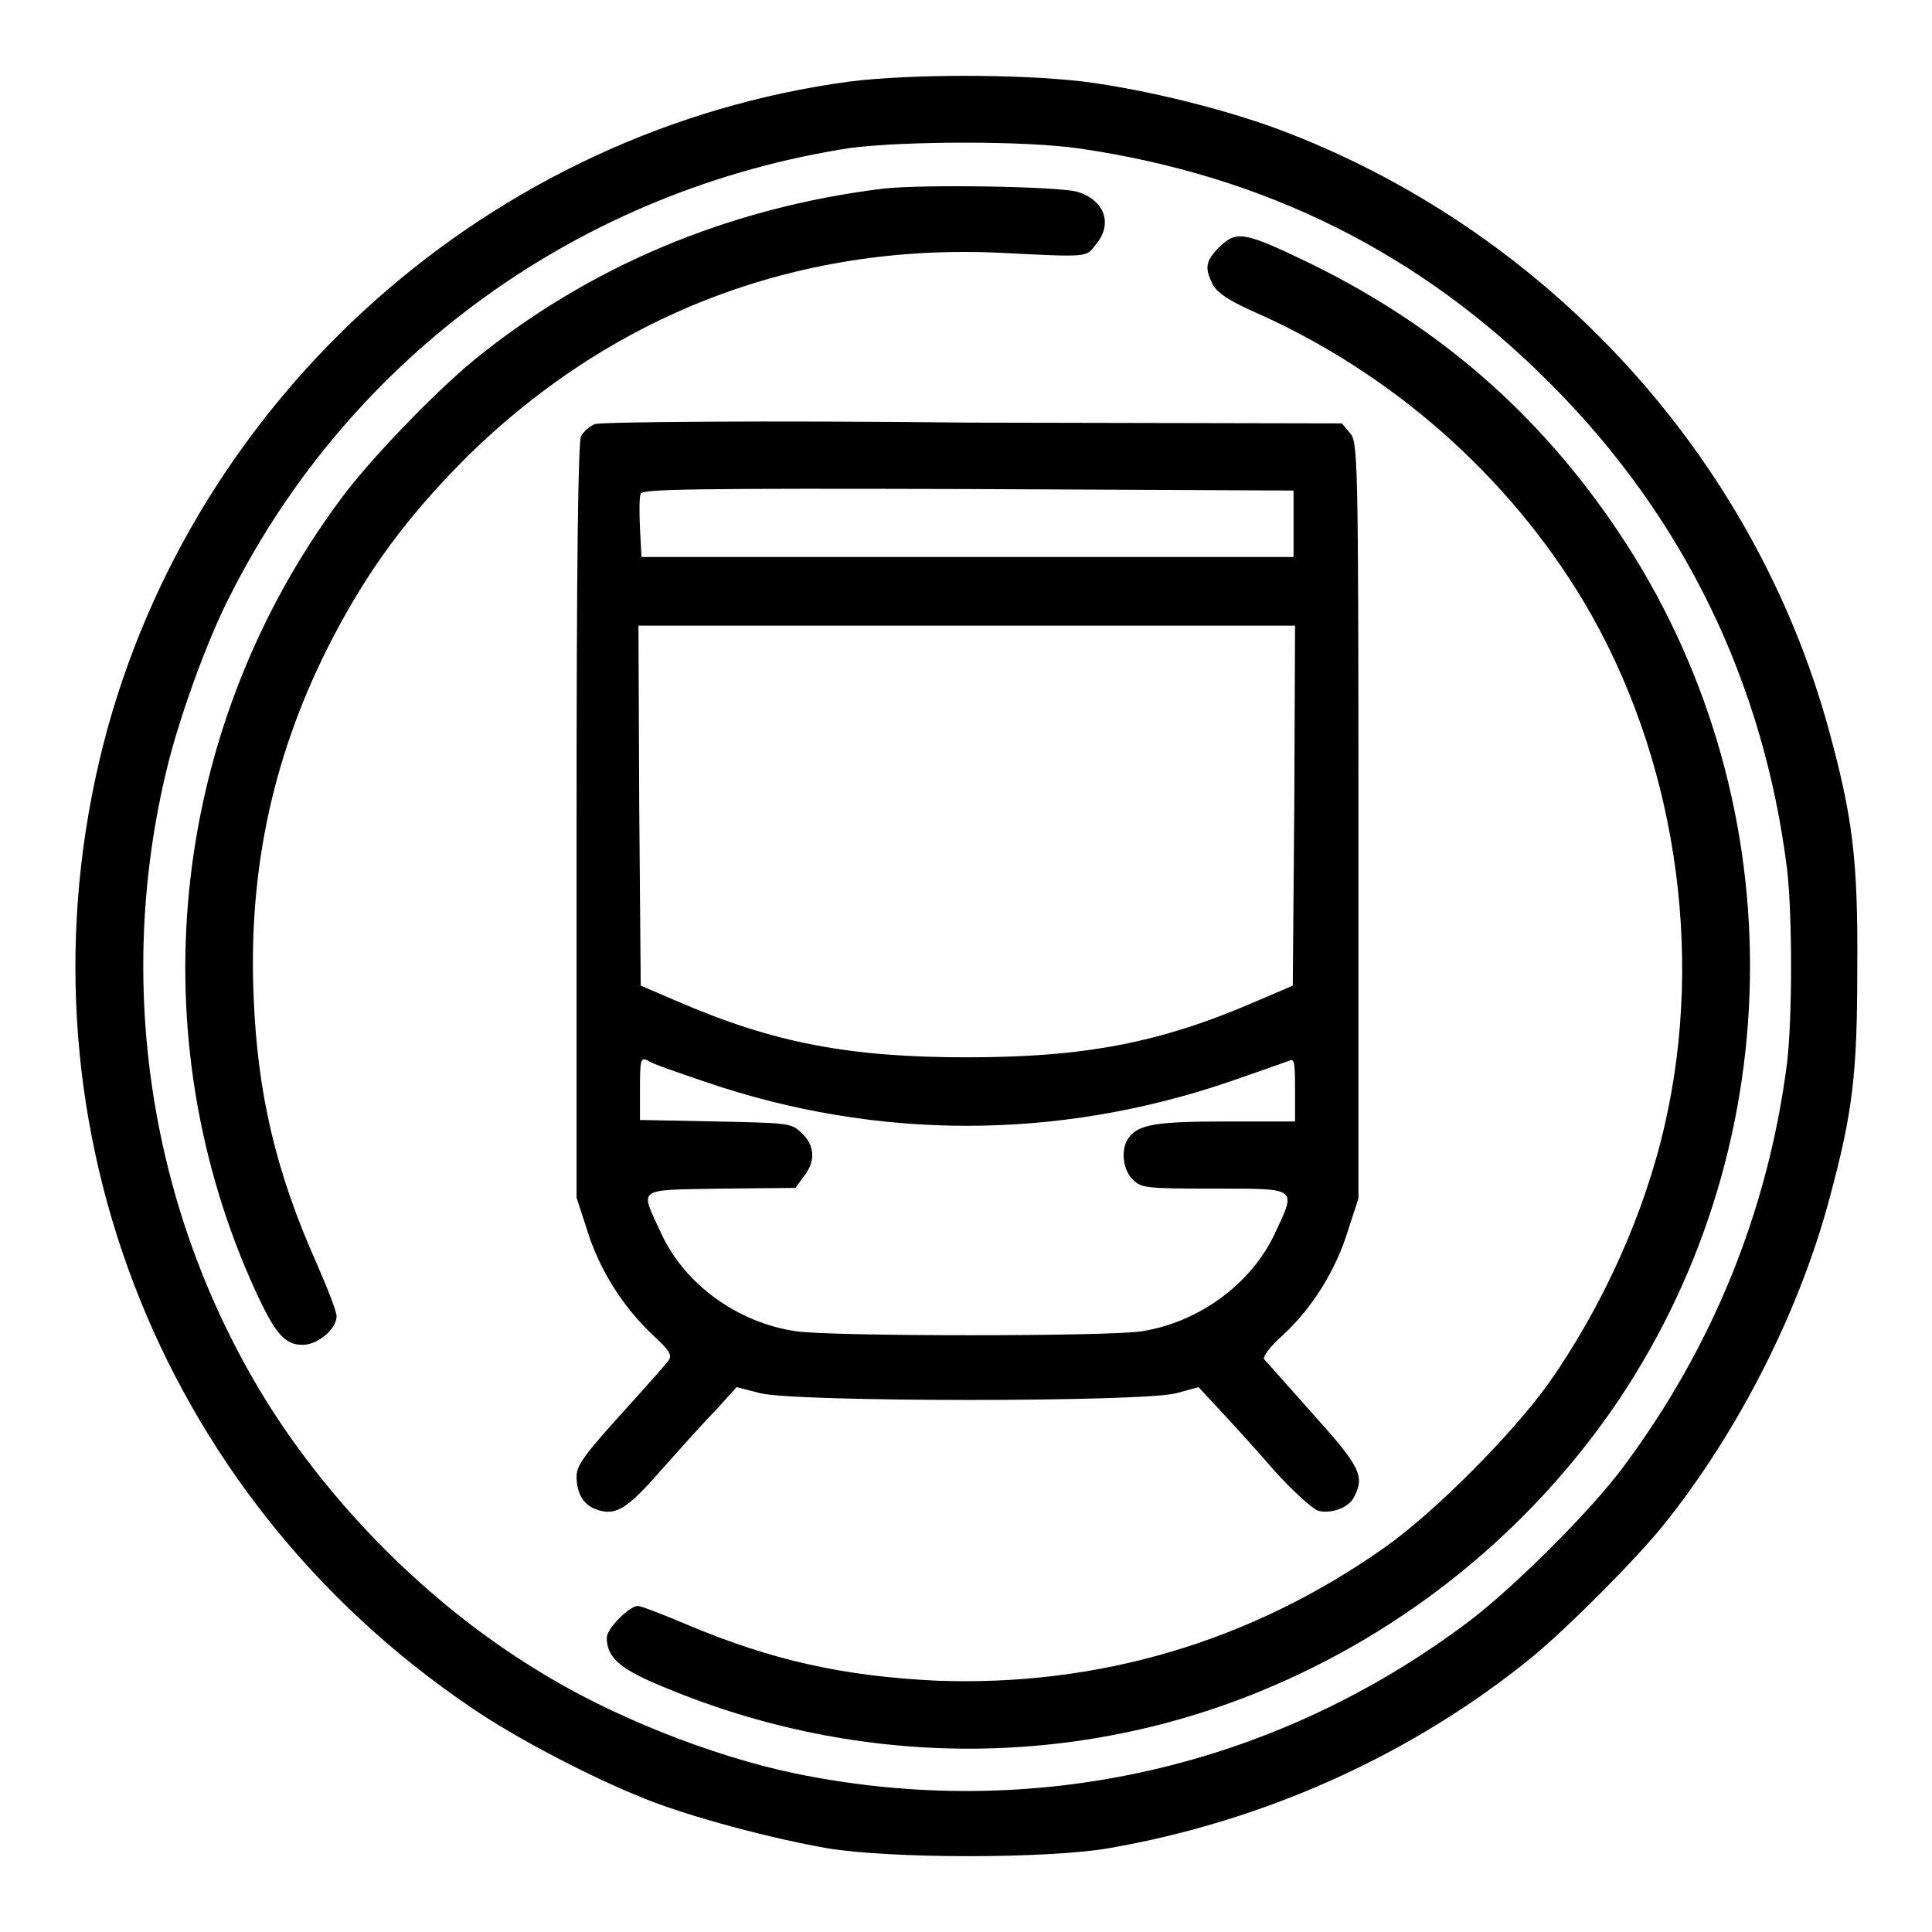
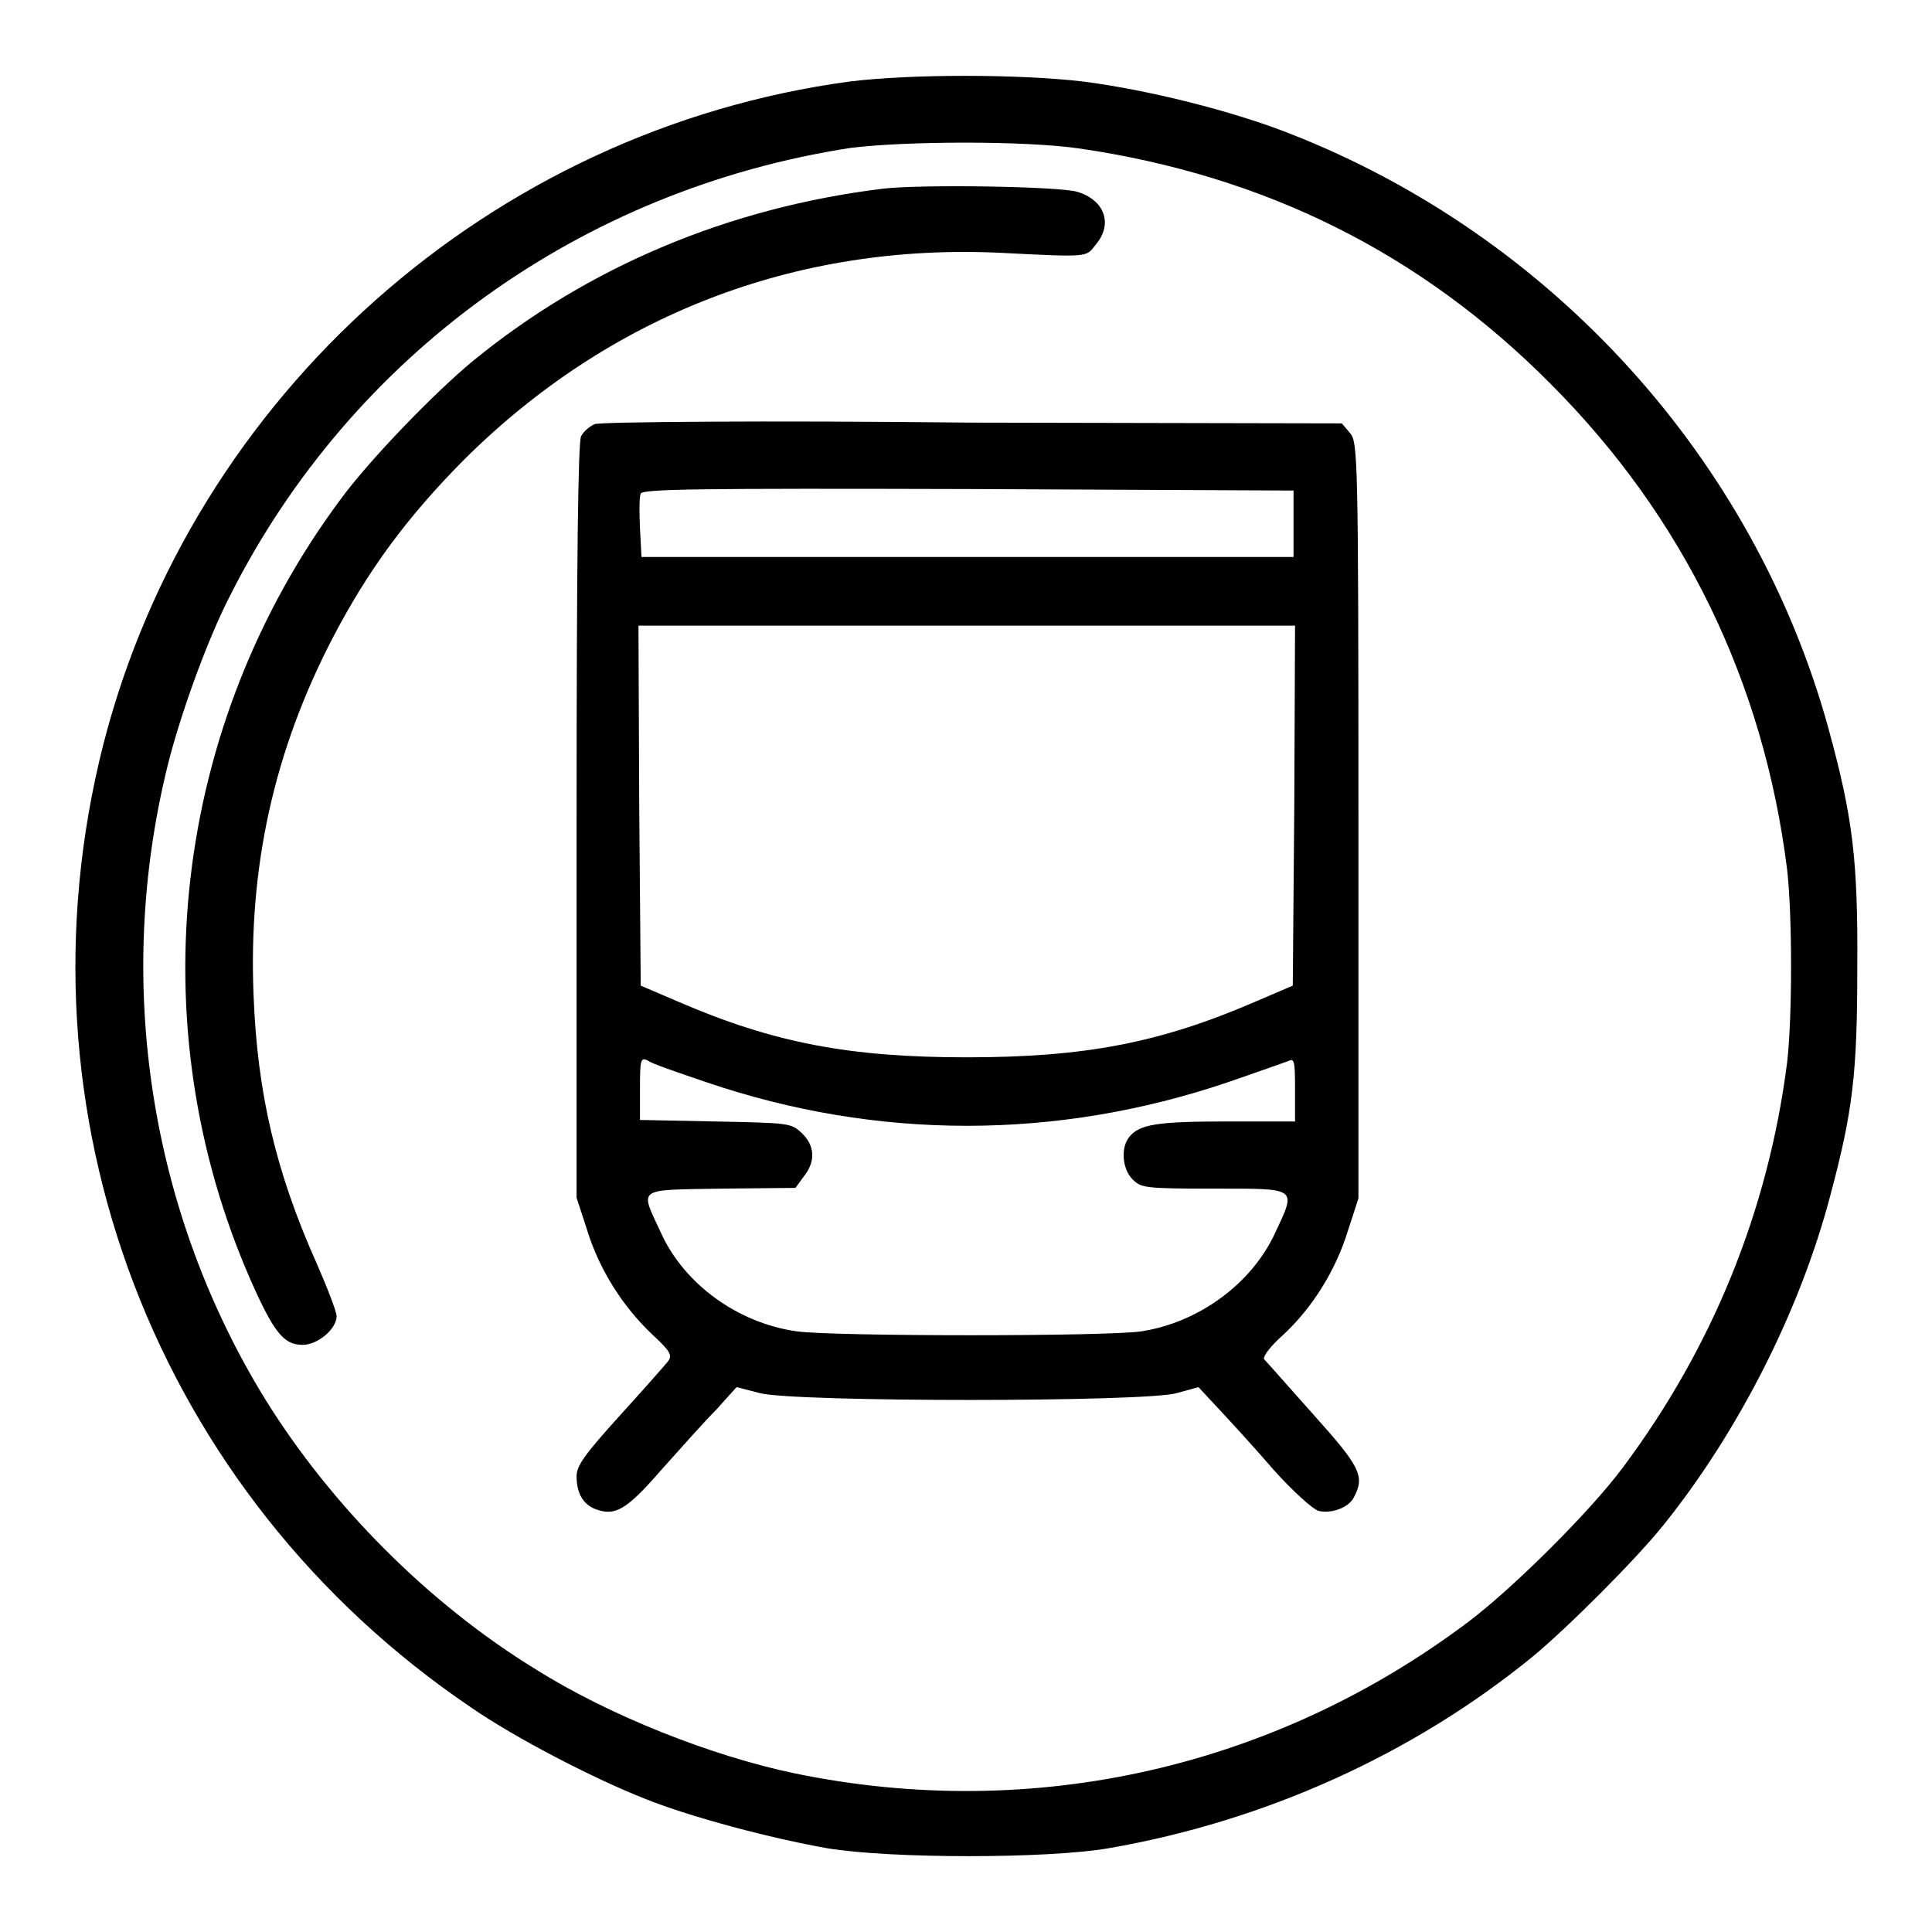
<svg xmlns="http://www.w3.org/2000/svg" version="1.1" x="0px" y="0px" viewBox="0 0 256 256" enable-background="new 0 0 256 256" xml:space="preserve">
  <g>
    <g>
      <g>
        <path fill="#000000" d="M112.6,10.8c-47.5,6.4-87,41.5-98.9,87.8C1.3,147.4,20.6,198,62.5,226.3c5.8,4,16.2,9.4,23.1,12.1c6,2.4,16.6,5.2,24,6.5c8.4,1.4,29.2,1.4,37.3,0c20.8-3.6,40.4-12.5,56.2-25.4c4.6-3.8,13.7-12.9,17.3-17.4c9.9-12.3,18.1-28.4,22.1-43.6c3-11.2,3.6-16.2,3.6-30.2c0.1-14.4-0.6-20-3.8-31.7c-9.8-35.7-36.6-65.3-71.4-78.9c-7.6-3-18.8-5.8-27.4-6.9C134.9,9.8,120.7,9.8,112.6,10.8z M143.2,19.7c24.4,3.6,45,13.8,62.2,31.1c17.7,17.7,28.3,39.6,31.4,64.4c0.7,6.1,0.7,19.6,0,25.6c-2.5,19.6-9.9,37.8-21.8,53.7c-4.4,5.9-14.5,15.9-20.3,20.3c-25.7,19.4-57.7,26.7-89.3,20.2c-11.1-2.3-24.7-7.7-34.4-13.8c-14.2-8.7-27.1-21.7-35.8-35.7c-15.3-24.8-20.1-55.2-13-84c1.6-6.5,5.2-16.6,8.3-22.6c16.1-31.9,46.5-53.8,82.2-59.3C119.9,18.7,135.7,18.6,143.2,19.7z" />
        <path fill="#000000" d="M117,25C96.6,27.5,78,35.3,62.7,47.8C57.5,52.1,48.9,61,45.1,66.2c-22.2,29.9-26.8,69.4-11.9,103.4c3.1,7,4.4,8.6,6.9,8.6c2,0,4.5-2.1,4.5-3.8c0-0.6-1.2-3.7-2.6-6.9c-5.5-12.3-7.9-22.7-8.4-35.6c-0.7-17,2.7-32.4,10.5-47.4c4.7-9,9.8-15.9,17.2-23.4c19.3-19.3,44.1-28.9,71.3-27.6c11.8,0.6,11.3,0.6,12.6-1.1c2.3-2.7,1.2-5.9-2.5-7C140.1,24.7,122.3,24.4,117,25z" />
-         <path fill="#000000" d="M161.6,32.7c-1.9,1.9-2,2.8-0.9,5c0.6,1.1,2.1,2.1,5.2,3.5c18.3,8,33.9,21.7,44,38.6c12,20.2,16,46.1,10.7,69.2c-2.7,11.9-8.3,24.2-15.4,34.3c-4.8,6.7-15.1,17.1-21.8,21.8c-17.6,12.4-37.8,18.4-59.3,17.6c-12.4-0.6-21.8-2.7-33-7.4c-3.1-1.3-6.1-2.5-6.6-2.5c-1.1,0-4.1,3-4.1,4.2c0,2.5,1.6,4,6.5,6.1c25.8,11.1,54.5,11.5,80.1,1c19.3-7.9,35.9-21.4,47.5-38.6c23.2-34.7,23.2-80.4-0.1-115.1c-10.4-15.5-23.7-27.1-40.6-35.4C164.9,30.7,163.9,30.5,161.6,32.7z" />
        <path fill="#000000" d="M78.8,56.2c-0.7,0.3-1.5,1-1.8,1.6c-0.4,0.7-0.6,16.8-0.6,51v49.9l1.4,4.3c1.6,5.2,4.7,10.1,8.6,13.8c2.5,2.3,2.7,2.8,2.1,3.6c-0.4,0.5-3.3,3.8-6.4,7.2c-4.6,5.1-5.7,6.6-5.7,8c0,2.3,0.9,3.8,2.6,4.4c2.5,0.9,4,0.1,8.6-5.2c2.5-2.8,5.8-6.5,7.3-8l2.7-3l3.1,0.8c4.7,1.2,51,1.2,55.2,0l2.9-0.8l2.7,2.9c1.5,1.6,4.8,5.2,7.3,8.1c2.5,2.8,5.2,5.2,5.9,5.4c1.7,0.4,4-0.4,4.7-1.8c1.5-2.8,0.8-4.1-5.4-11c-3.3-3.7-6.2-7-6.5-7.3c-0.2-0.3,0.8-1.7,2.5-3.2c3.9-3.6,7-8.6,8.6-13.8l1.4-4.3v-50c0-48.5-0.1-50.2-1.1-51.4l-1.1-1.3l-49-0.1C101.4,55.7,79.4,55.9,78.8,56.2z M171.4,69.3v4.5h-43.2H85l-0.2-3.8c-0.1-2.1-0.1-4.2,0.1-4.6c0.3-0.6,7.5-0.7,43.4-0.6l43.1,0.2L171.4,69.3L171.4,69.3z M171.5,106.7l-0.2,23.9l-4.9,2.1c-12.7,5.5-22.7,7.4-38.3,7.4c-15.5,0-25.6-1.9-38.3-7.4l-4.9-2.1l-0.2-23.9l-0.1-23.8h43.5h43.5L171.5,106.7z M93.6,143.4c22.6,7.7,46.4,7.7,69.1,0c3.8-1.3,7.4-2.6,8-2.8c0.8-0.4,0.9-0.1,0.9,3.8v4.2h-9.1c-9.3,0-11.6,0.4-12.9,2.1c-1.1,1.4-0.9,4.1,0.4,5.5c1.2,1.2,1.5,1.3,10.9,1.3c11.2,0,10.9-0.2,8,6c-3.1,6.6-10,11.7-17.6,12.9c-4.2,0.7-41.1,0.7-45.8,0c-7.7-1.1-14.8-6.2-17.9-13c-2.8-6.1-3.5-5.7,7.9-5.9l9.9-0.1l1.1-1.5c1.6-2,1.5-4.1-0.3-5.8c-1.4-1.3-1.7-1.3-11.4-1.5l-10-0.2v-4.2c0-3.8,0.1-4.1,1-3.7C86.2,140.9,89.8,142.1,93.6,143.4z" />
      </g>
    </g>
  </g>
</svg>